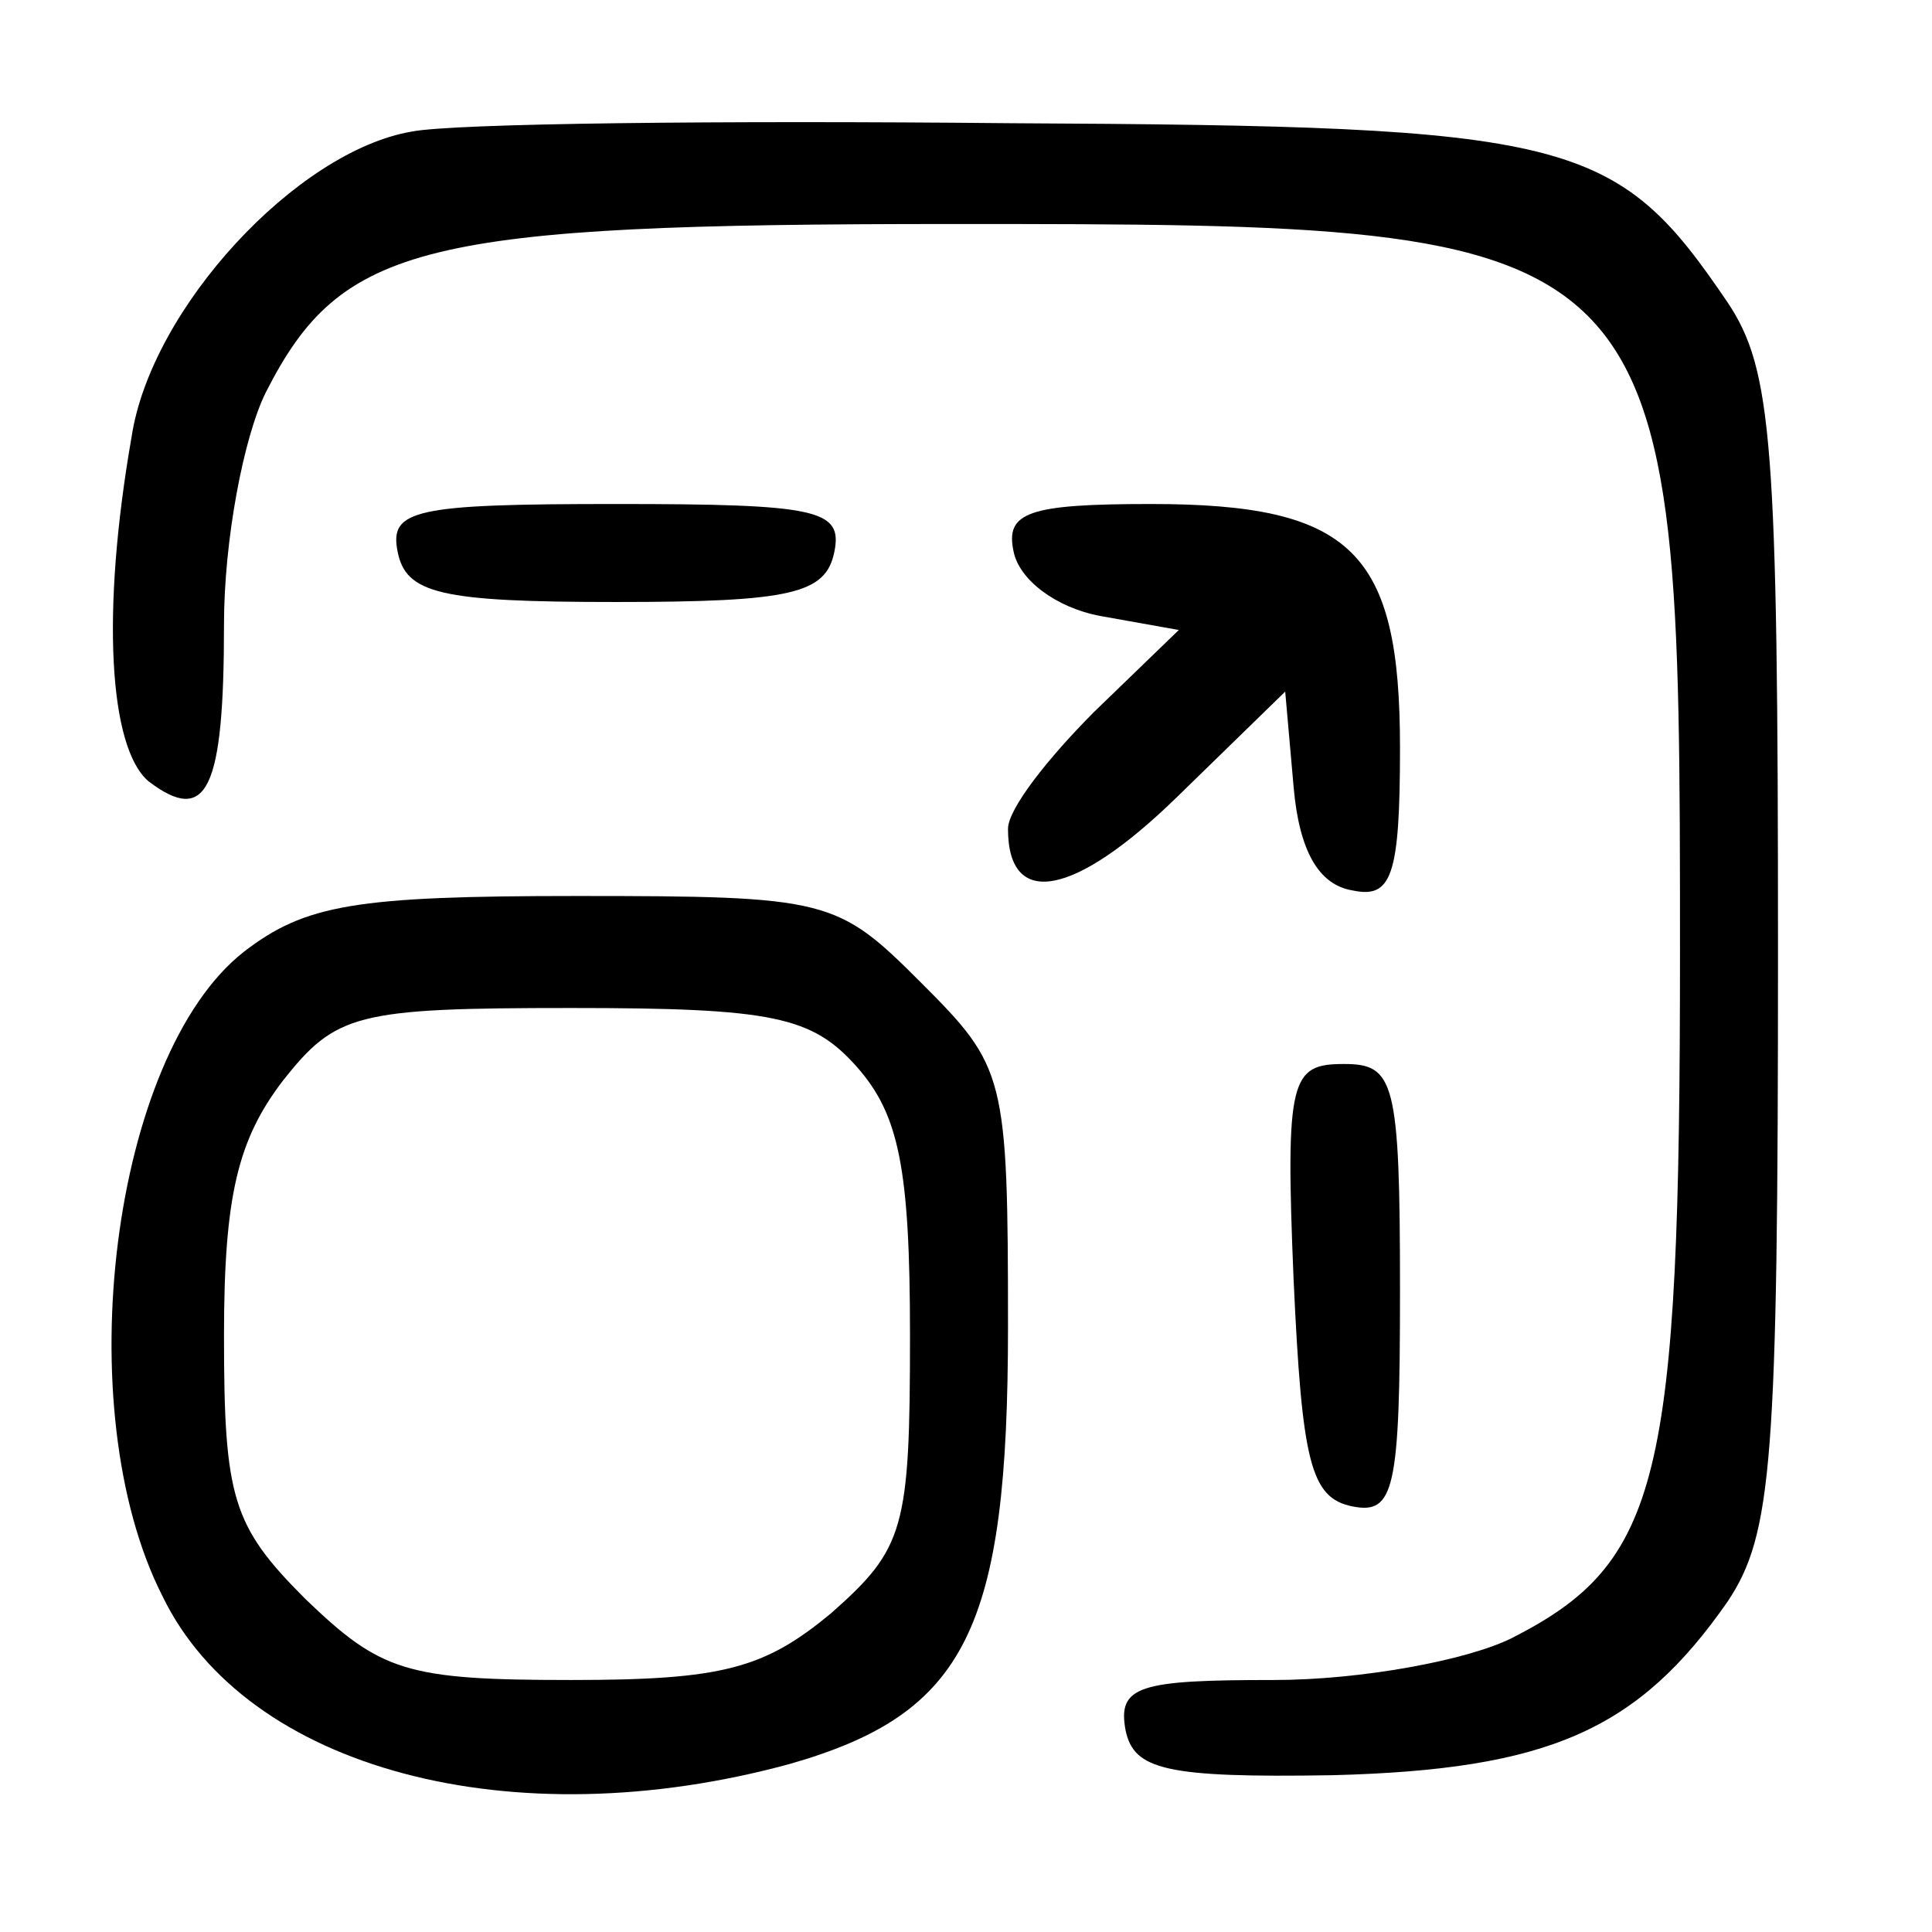
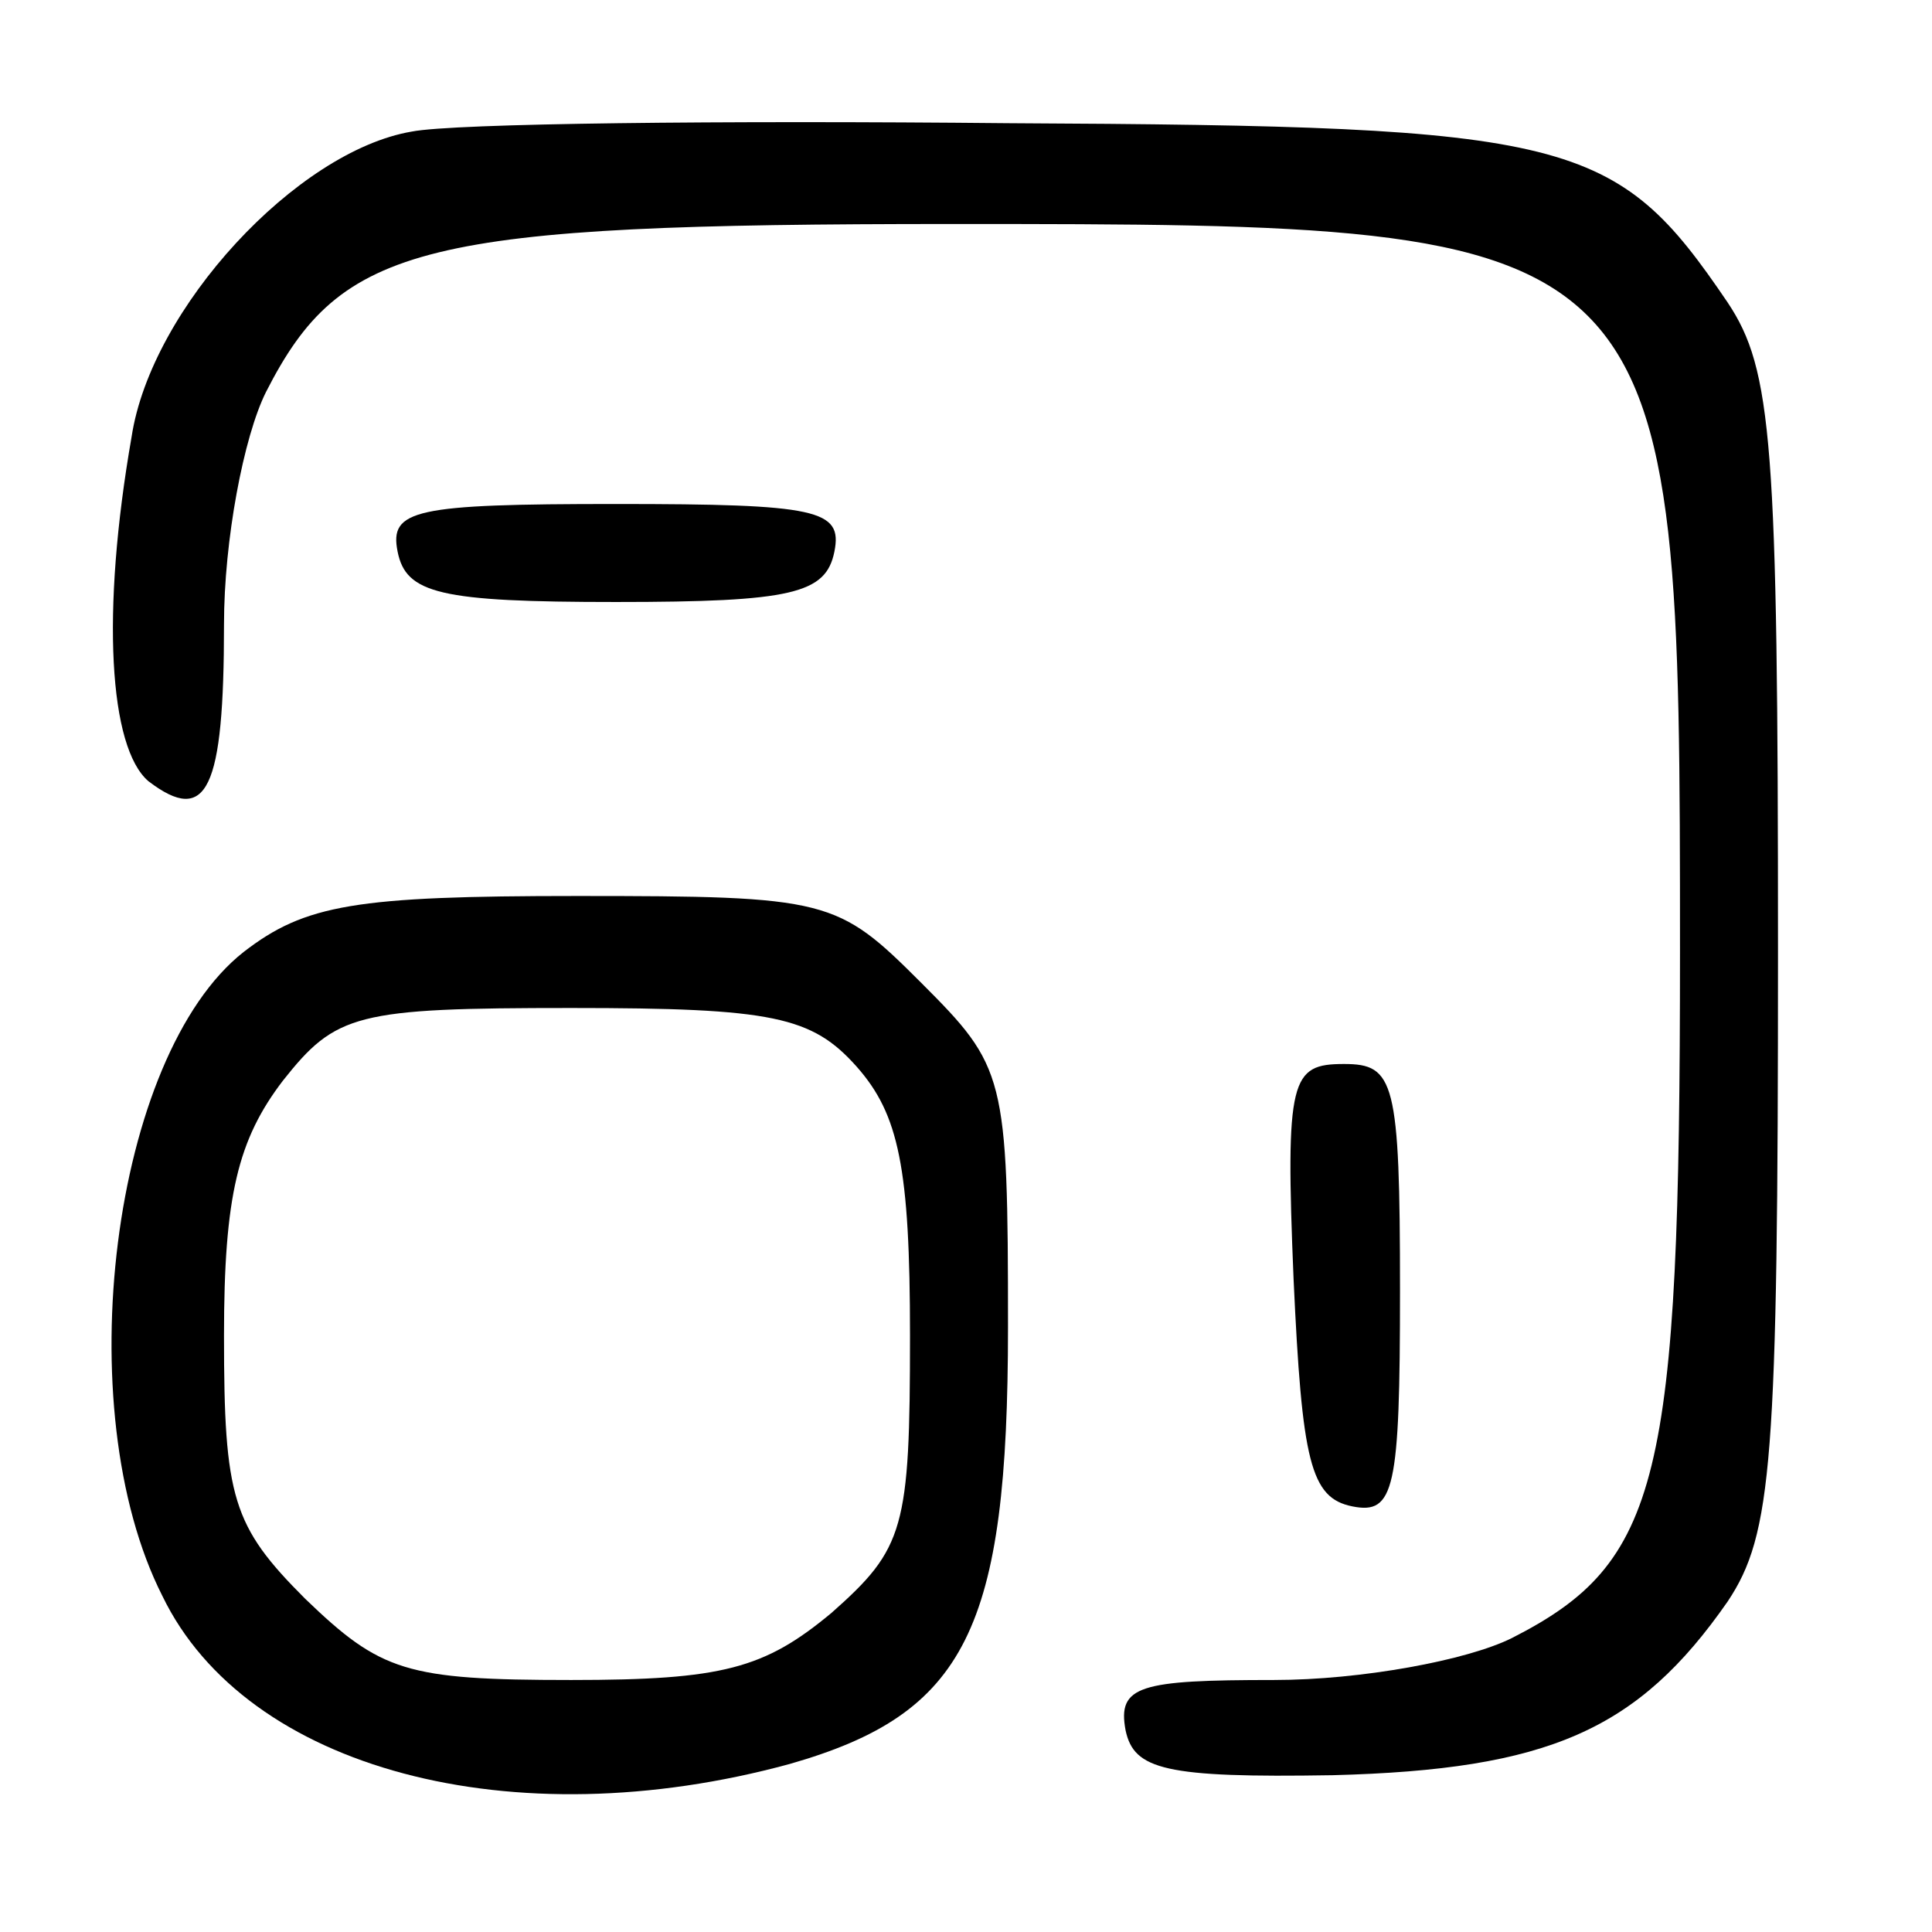
<svg xmlns="http://www.w3.org/2000/svg" version="1.0" width="69pt" height="69pt" viewBox="0 0 69 69" preserveAspectRatio="xMidYMid meet">
  <g transform="translate(0,69) scale(0.1,-0.1)" fill="#000000" stroke="none">
    <path d="M147 643 c-41 -7 -93 -63 -100 -109 -11 -63 -8 -111 6 -123 21 -16 27 -3 27 56 0 30 7 67 15 83 27 53 56 60 245 60 259 0 260 -1 260 -260 0 -189 -7 -218 -60 -245 -16 -8 -54 -15 -85 -15 -48 0 -56 -2 -53 -18 3 -14 14 -17 74 -16 77 2 109 16 141 62 16 24 18 50 18 232 0 182 -2 208 -18 232 -40 59 -55 63 -257 64 -102 1 -198 0 -213 -3z" />
-     <path d="M142 493 c3 -15 15 -18 78 -18 63 0 75 3 78 18 3 15 -6 17 -78 17 -72 0 -81 -2 -78 -17z" />
-     <path d="M362 493 c2 -10 15 -20 31 -23 l28 -5 -30 -29 c-17 -17 -31 -35 -31 -42 0 -29 24 -24 60 11 l39 38 3 -34 c2 -23 9 -35 21 -37 14 -3 17 5 17 51 0 70 -17 87 -89 87 -44 0 -52 -3 -49 -17z" />
+     <path d="M142 493 c3 -15 15 -18 78 -18 63 0 75 3 78 18 3 15 -6 17 -78 17 -72 0 -81 -2 -78 -17" />
    <path d="M87 350 c-47 -37 -63 -163 -29 -230 30 -62 125 -87 224 -60 63 18 78 48 78 156 0 90 -1 93 -31 123 -30 30 -33 31 -123 31 -79 0 -97 -3 -119 -20z m219 -41 c15 -17 19 -36 19 -96 0 -69 -2 -76 -28 -99 -24 -20 -39 -24 -93 -24 -59 0 -68 3 -95 29 -26 26 -29 36 -29 94 0 50 5 70 21 91 19 24 26 26 103 26 72 0 86 -3 102 -21z" />
    <path d="M462 233 c3 -65 6 -78 21 -81 15 -3 17 6 17 77 0 75 -2 81 -20 81 -19 0 -21 -5 -18 -77z" />
  </g>
</svg>